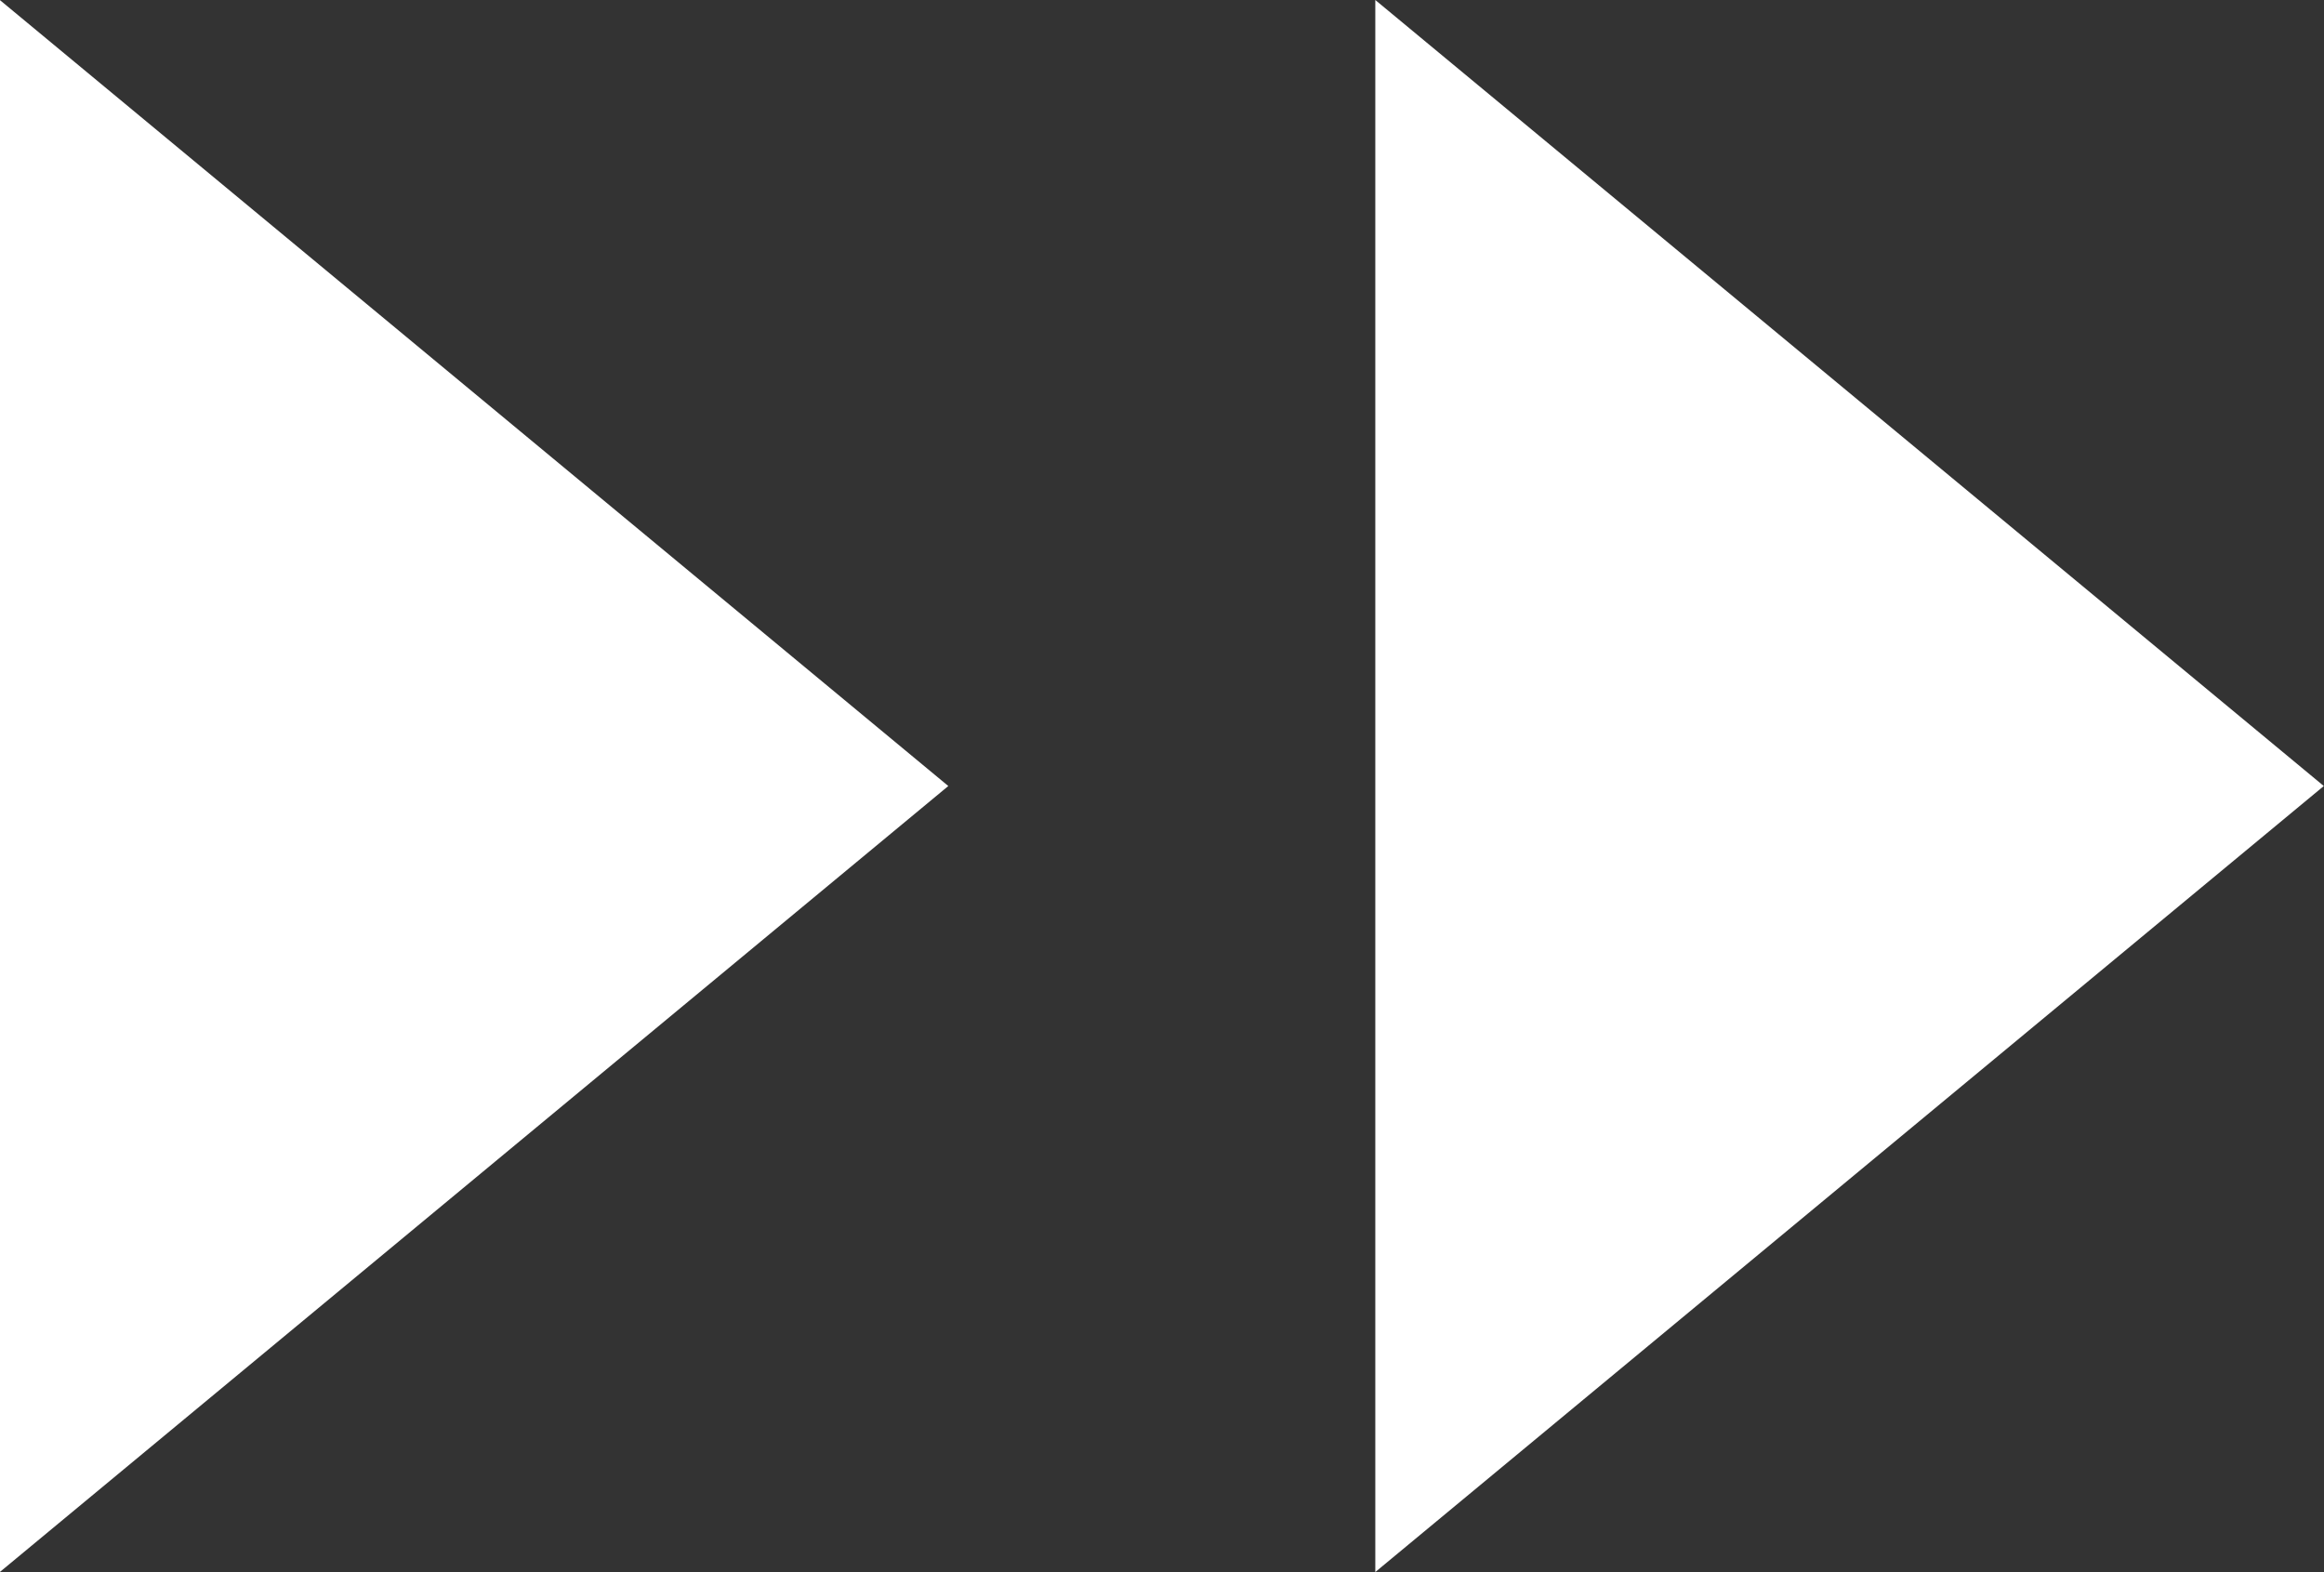
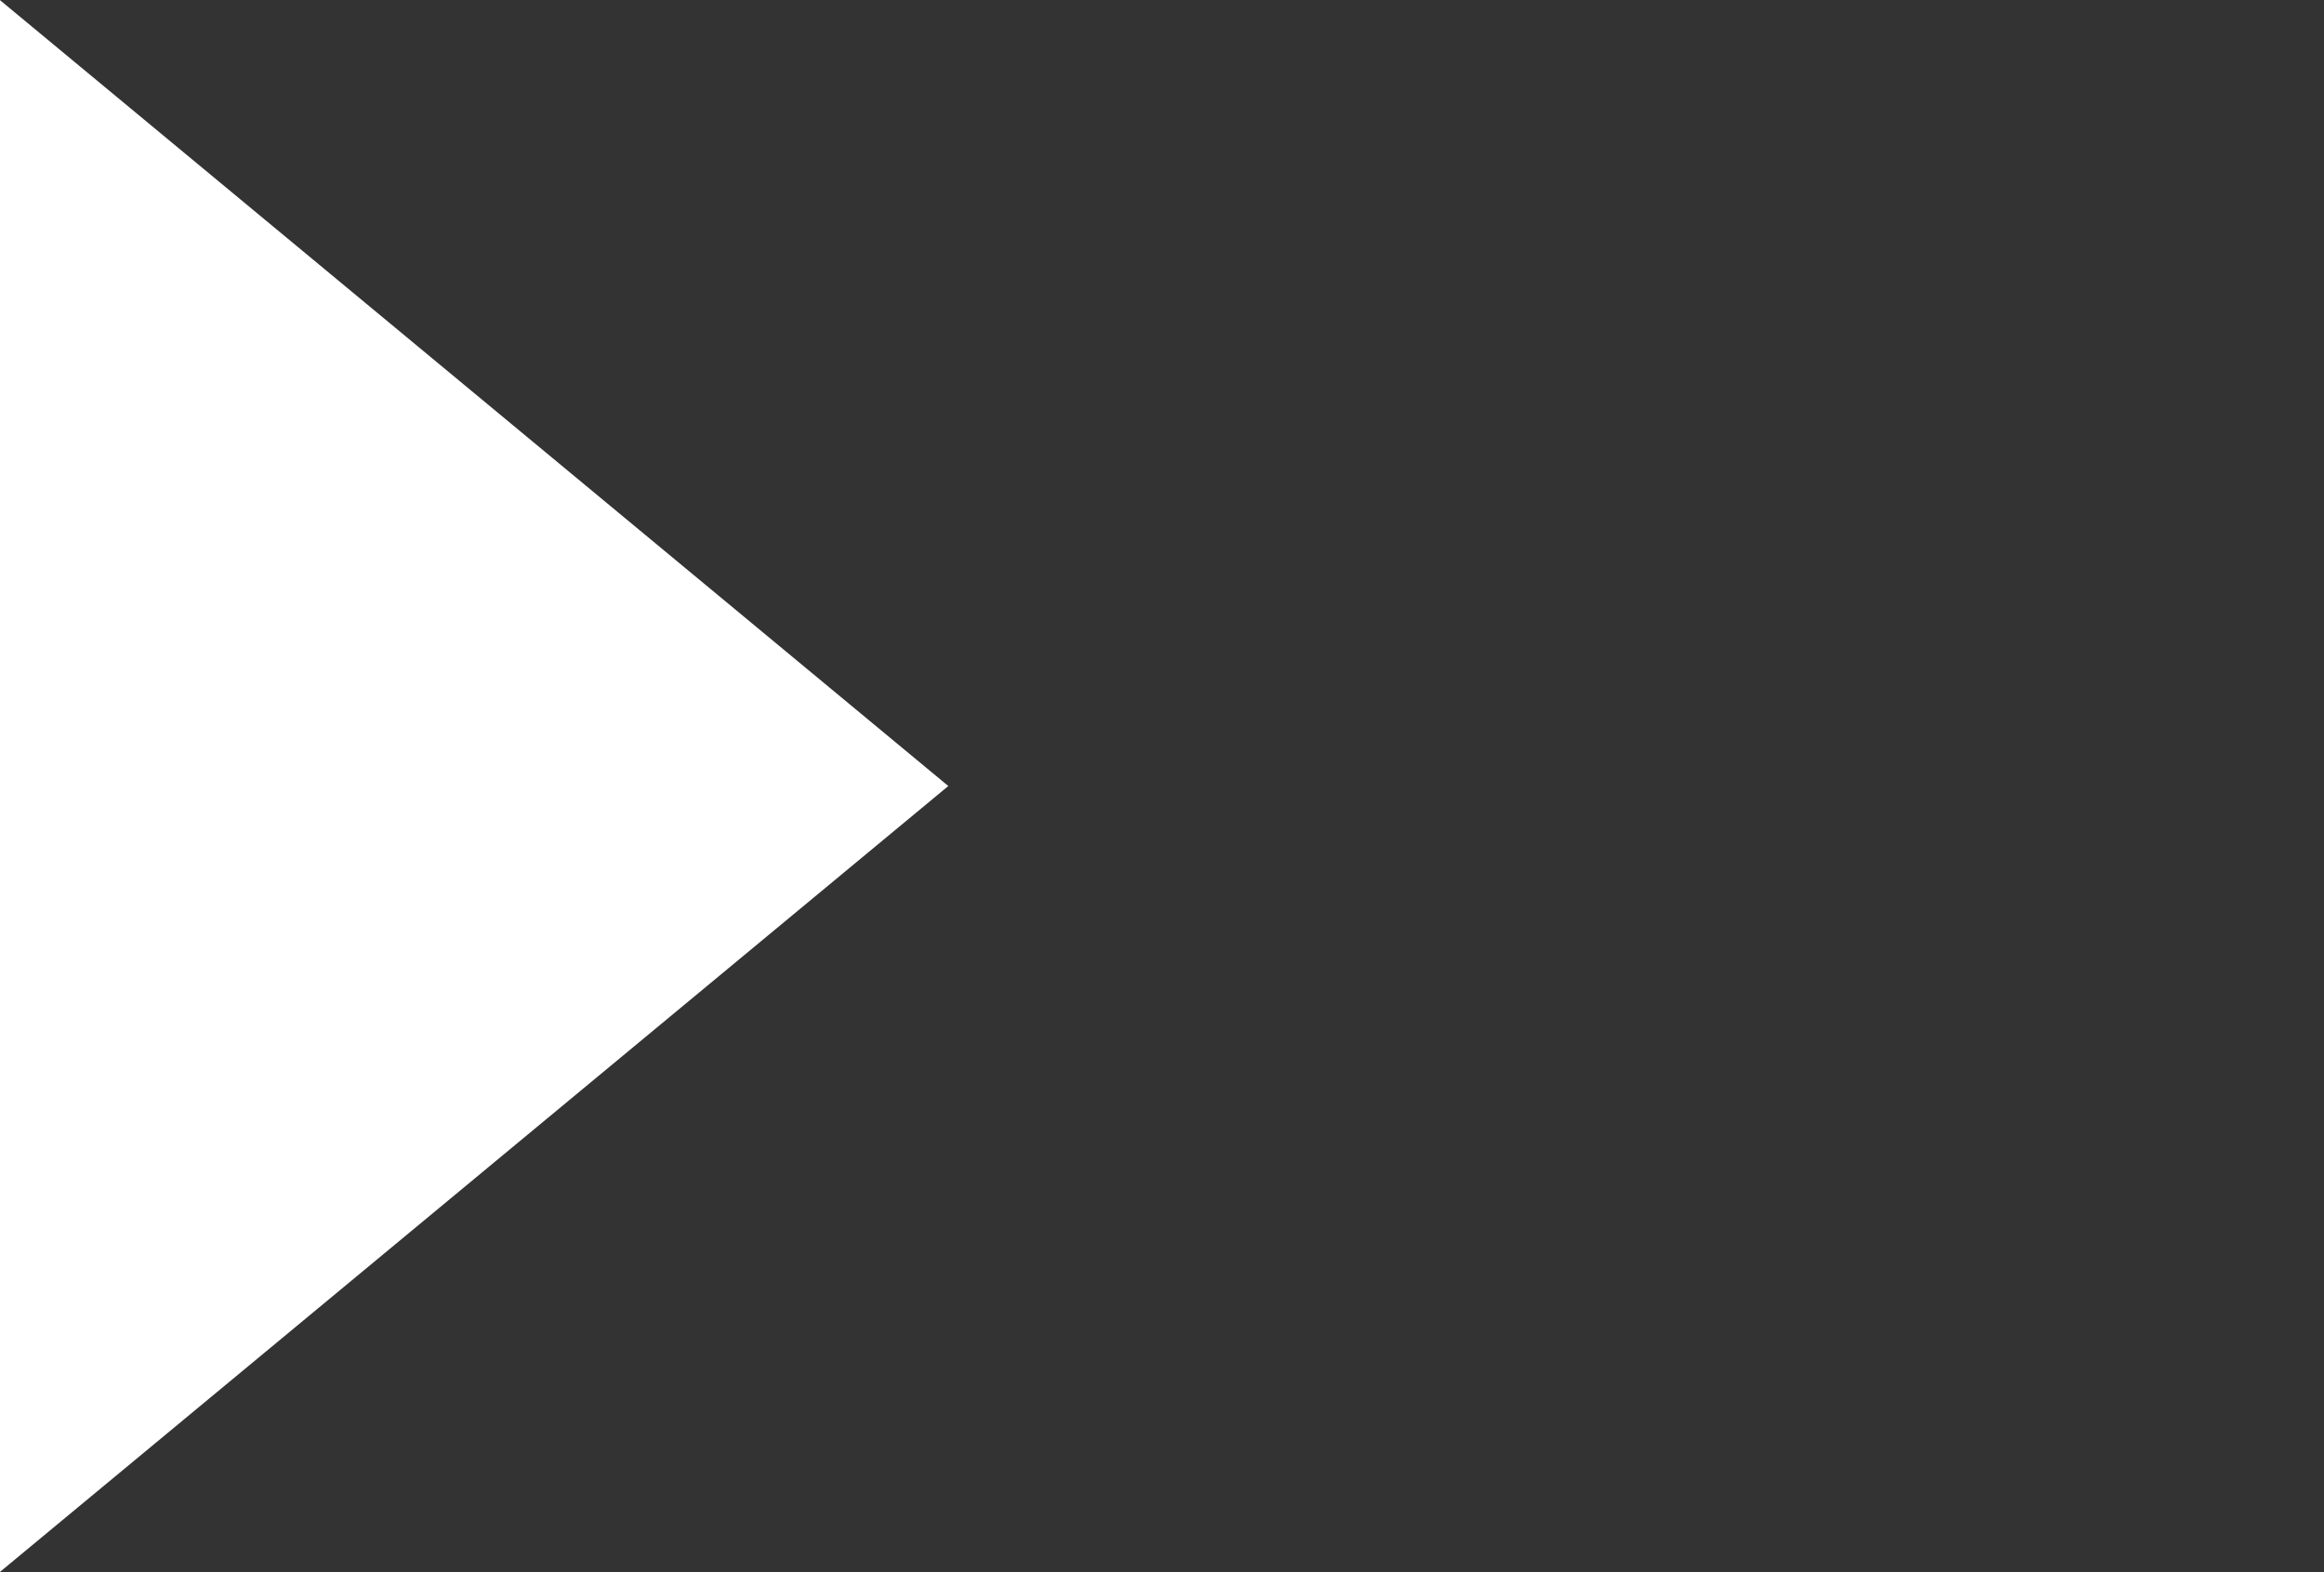
<svg xmlns="http://www.w3.org/2000/svg" width="11.827" height="8" viewBox="0 0 11.827 8">
  <rect x="0" y="0" width="11.827" height="8" fill="#333333" stroke="none" />
-   <path data-name="Polygon 1" d="m4 0 4 4.827H0z" transform="rotate(90 2.413 2.413)" style="fill:#fff" />
-   <path data-name="Polygon 2" d="m4 0 4 4.827H0z" transform="rotate(90 5.913 5.913)" style="fill:#fff" />
+   <path data-name="Polygon 1" d="m4 0 4 4.827H0" transform="rotate(90 2.413 2.413)" style="fill:#fff" />
</svg>